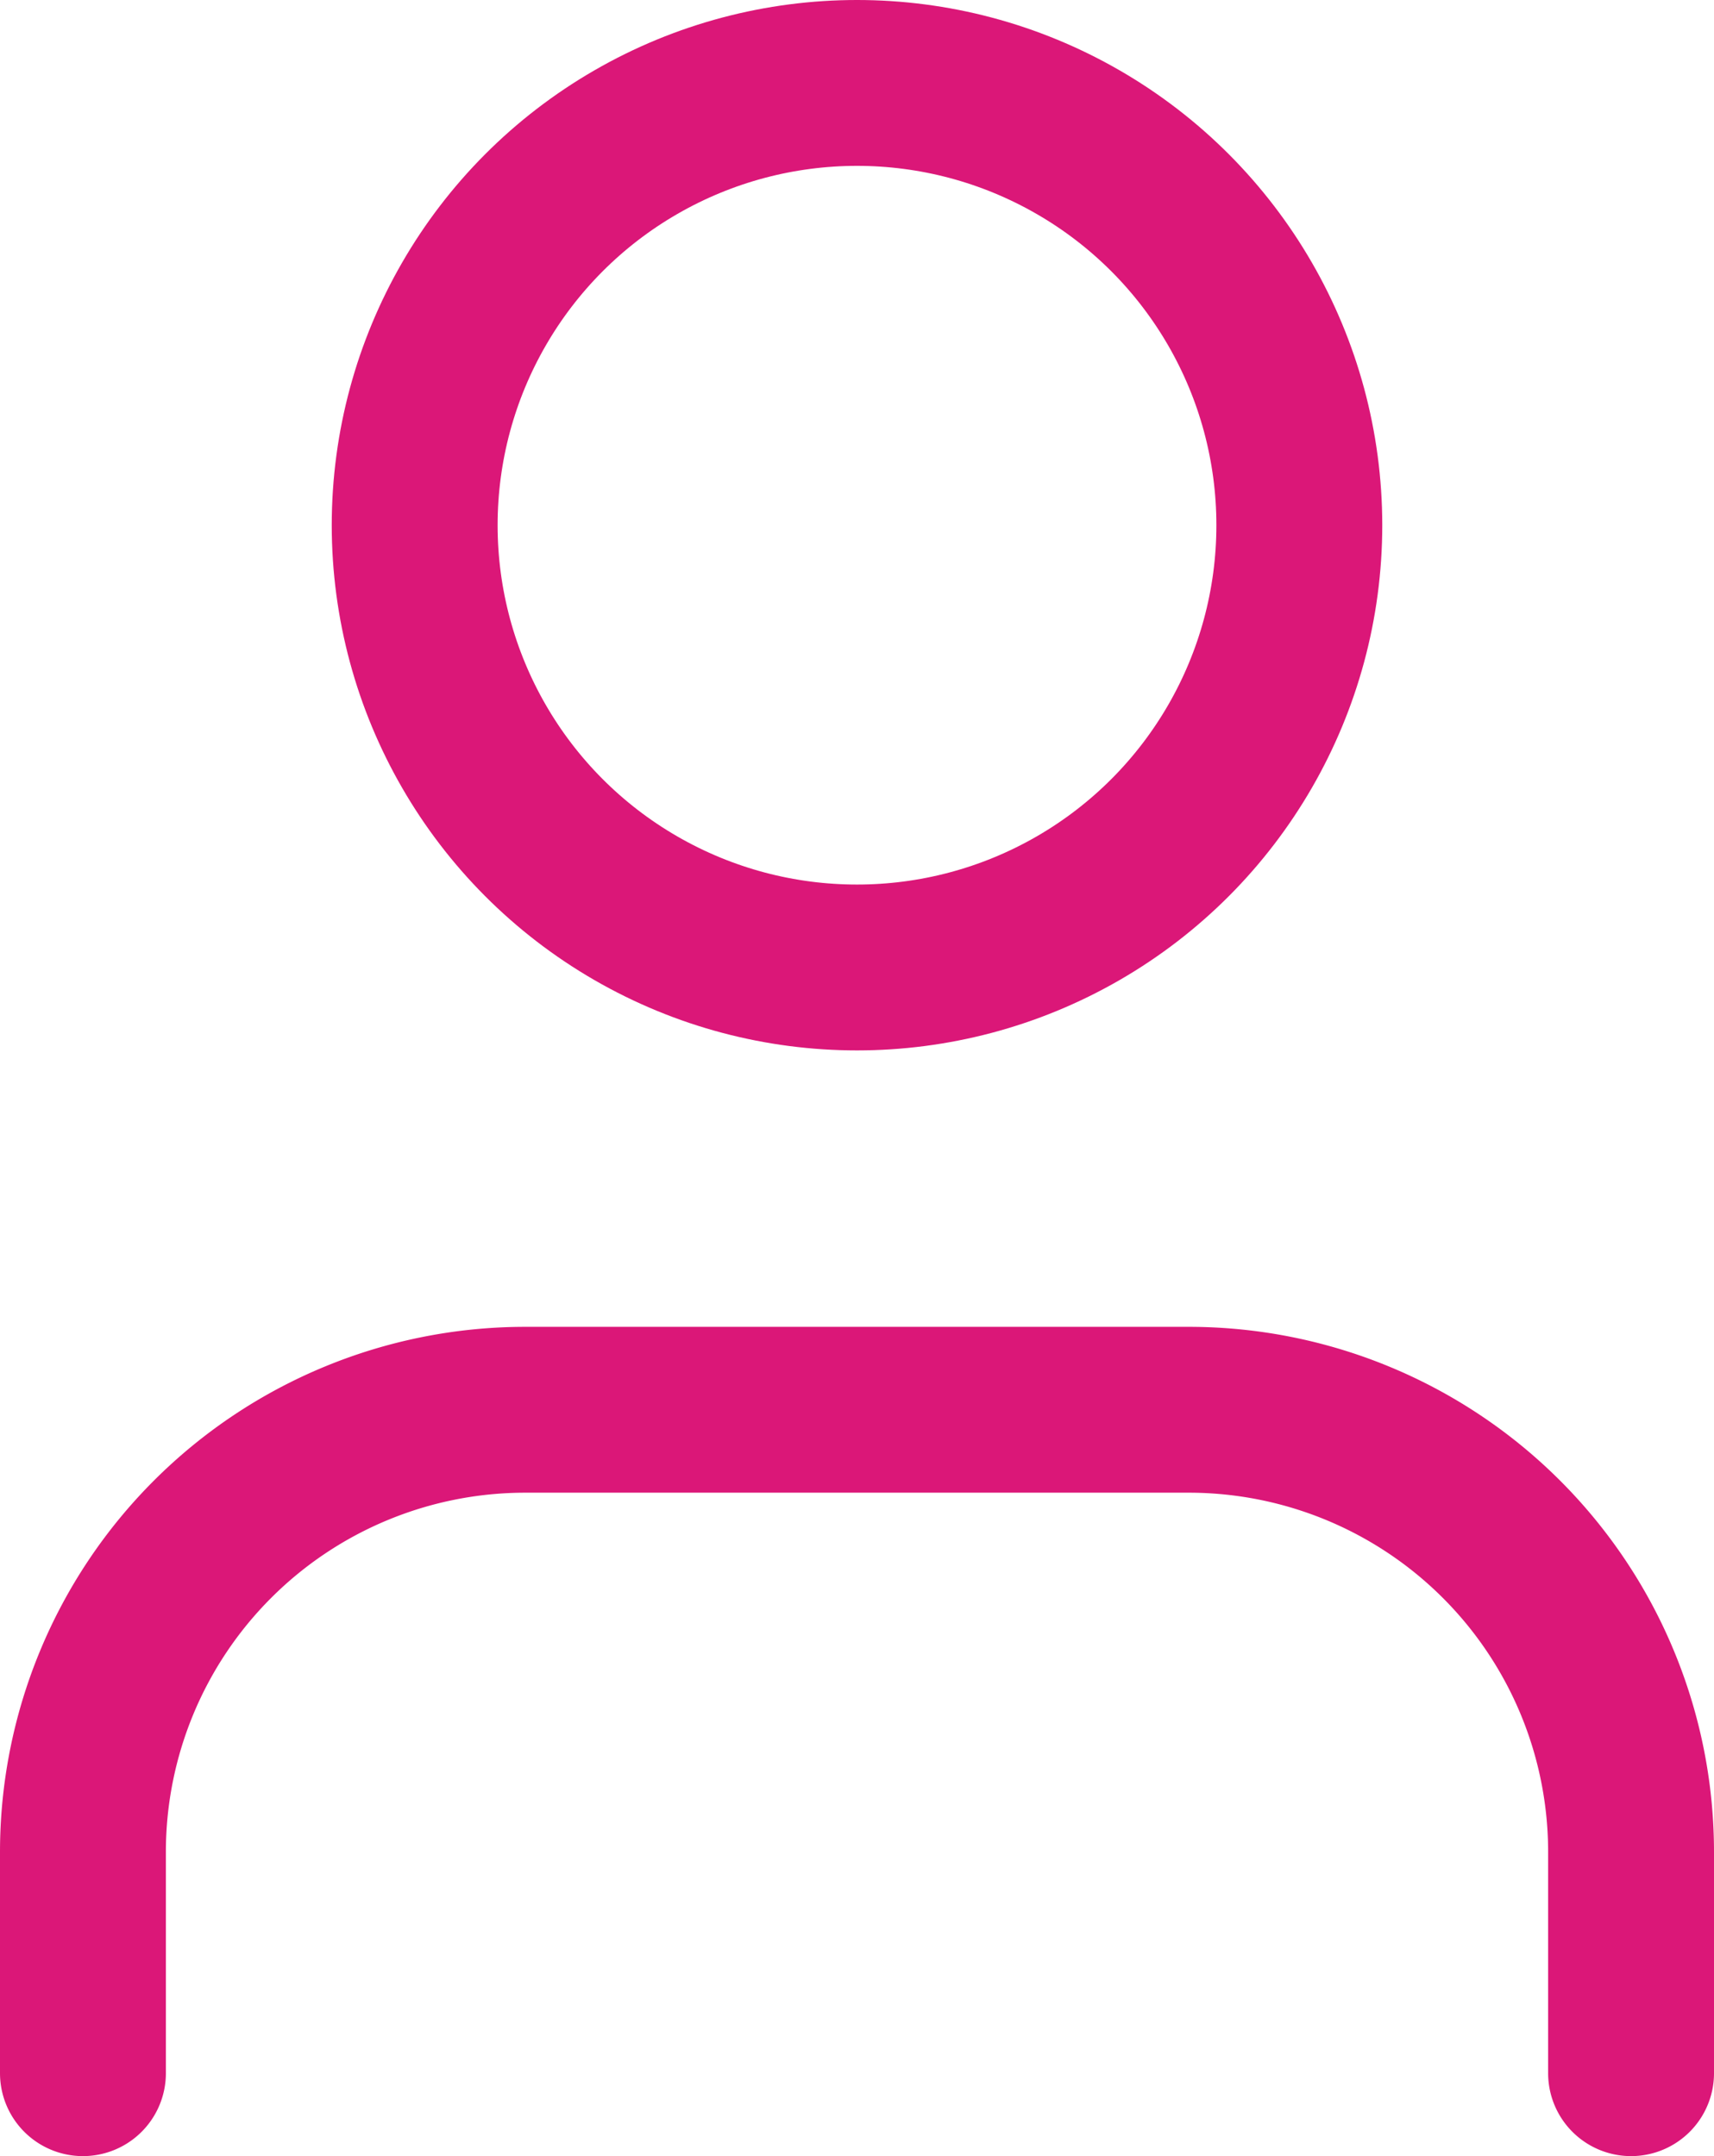
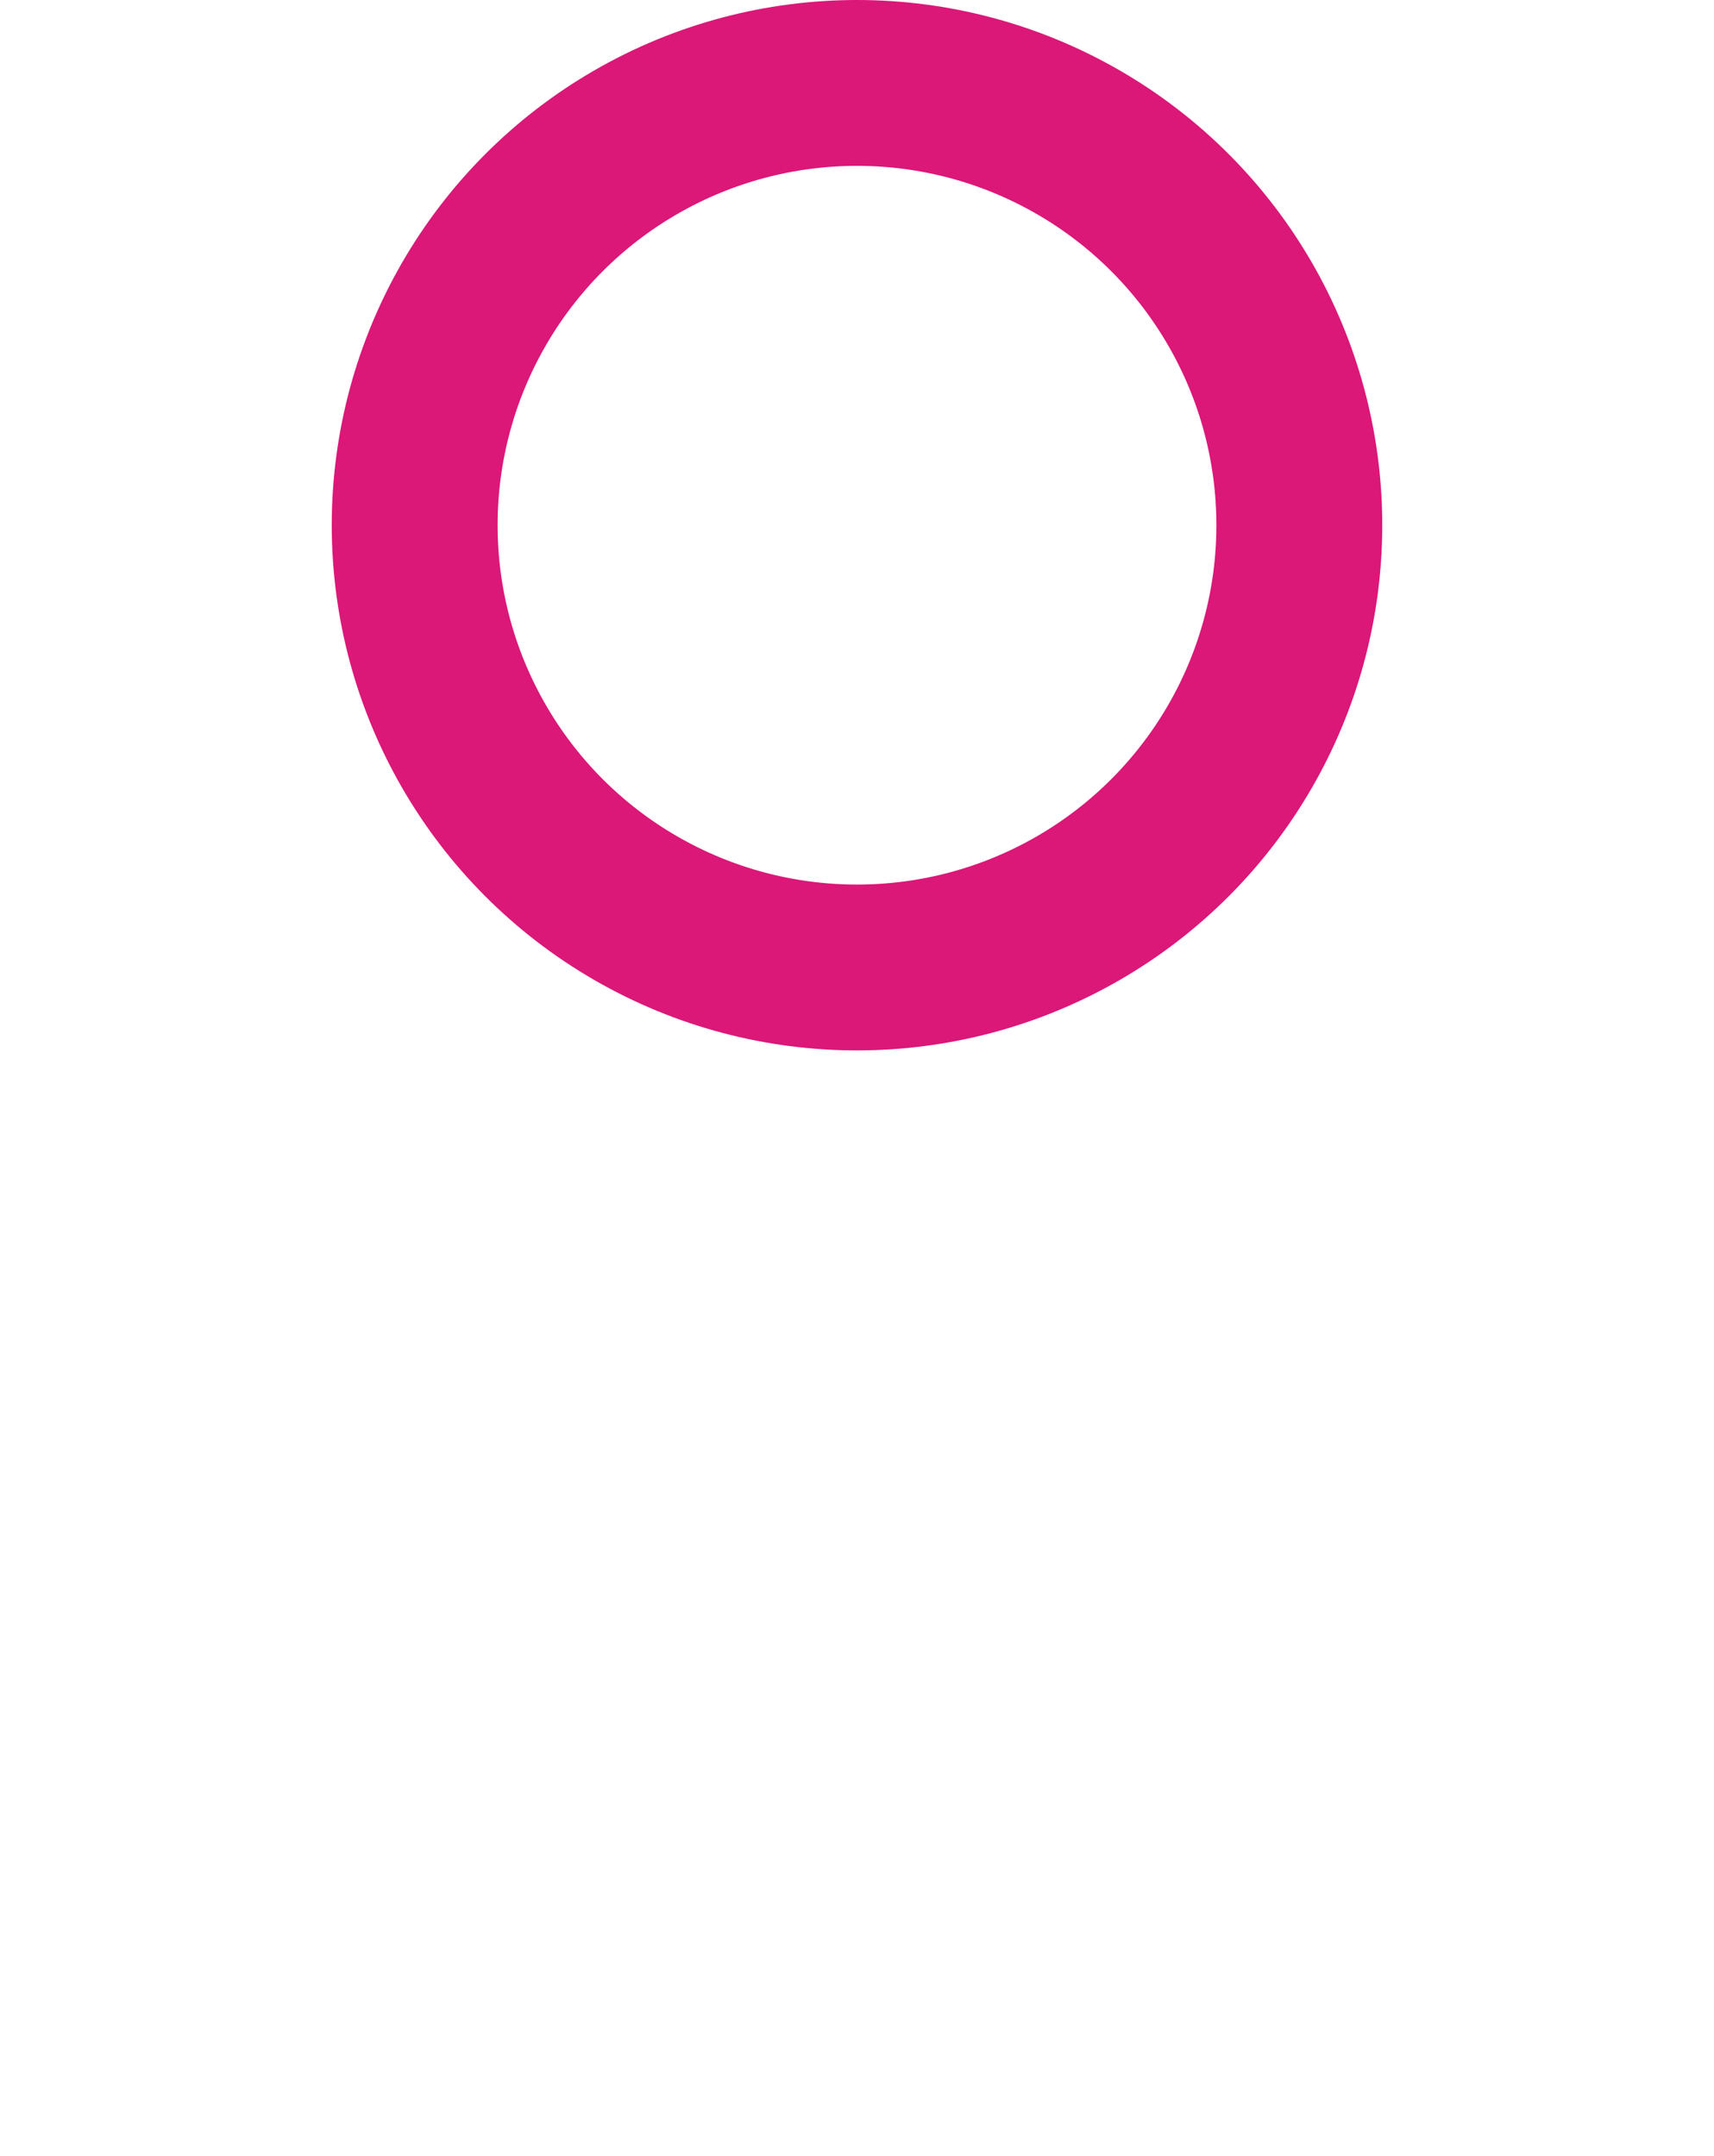
<svg xmlns="http://www.w3.org/2000/svg" width="31" height="39" viewBox="0 0 31 39">
  <g id="Groupe_39707" data-name="Groupe 39707" transform="translate(-3.5 -1.5)">
-     <path id="Tracé_29380" data-name="Tracé 29380" d="M33,27V23a8,8,0,0,0-8-8H13a8,8,0,0,0-8,8v4" transform="translate(0 12)" fill="none" stroke="#db1778" stroke-linecap="round" stroke-linejoin="round" stroke-width="3" />
    <circle id="Ellipse_167" data-name="Ellipse 167" cx="8" cy="8" r="8" transform="translate(11 3)" fill="none" stroke="#db1778" stroke-linecap="round" stroke-linejoin="round" stroke-width="3" />
  </g>
</svg>